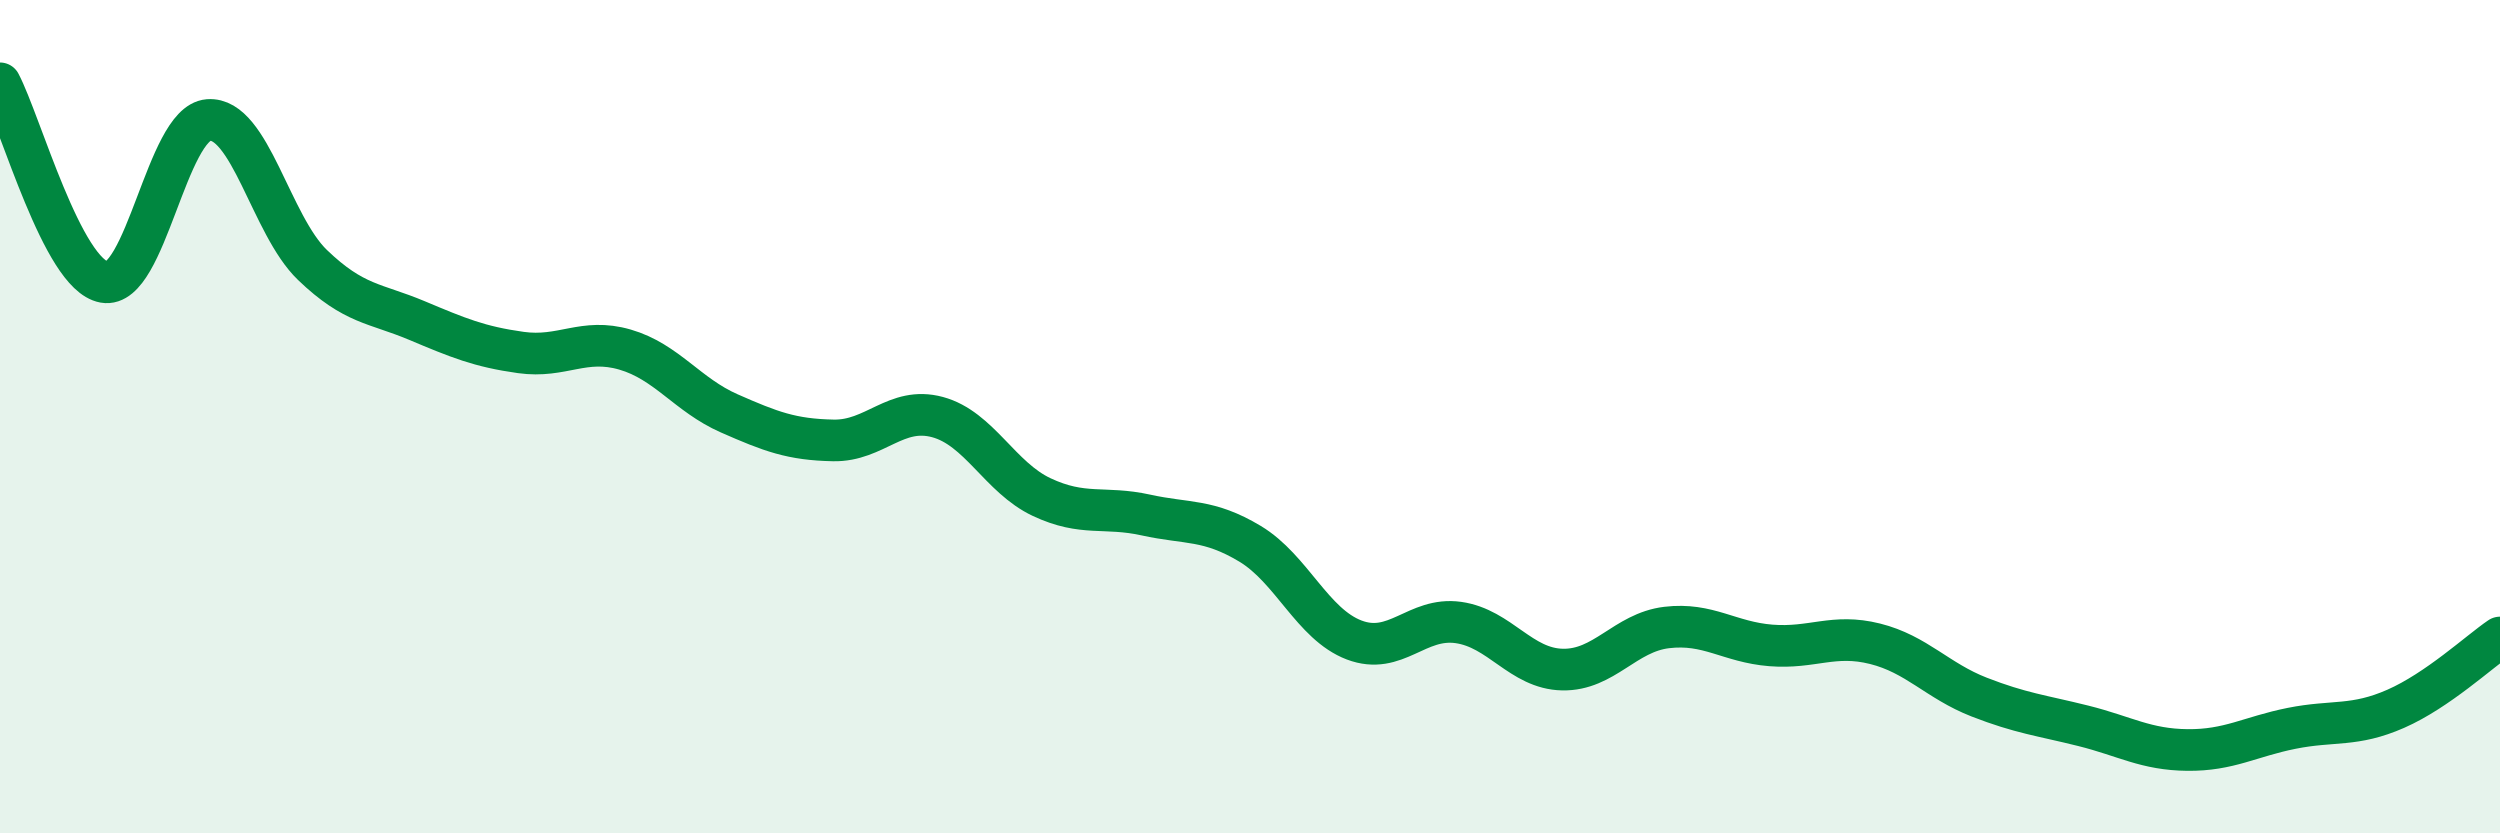
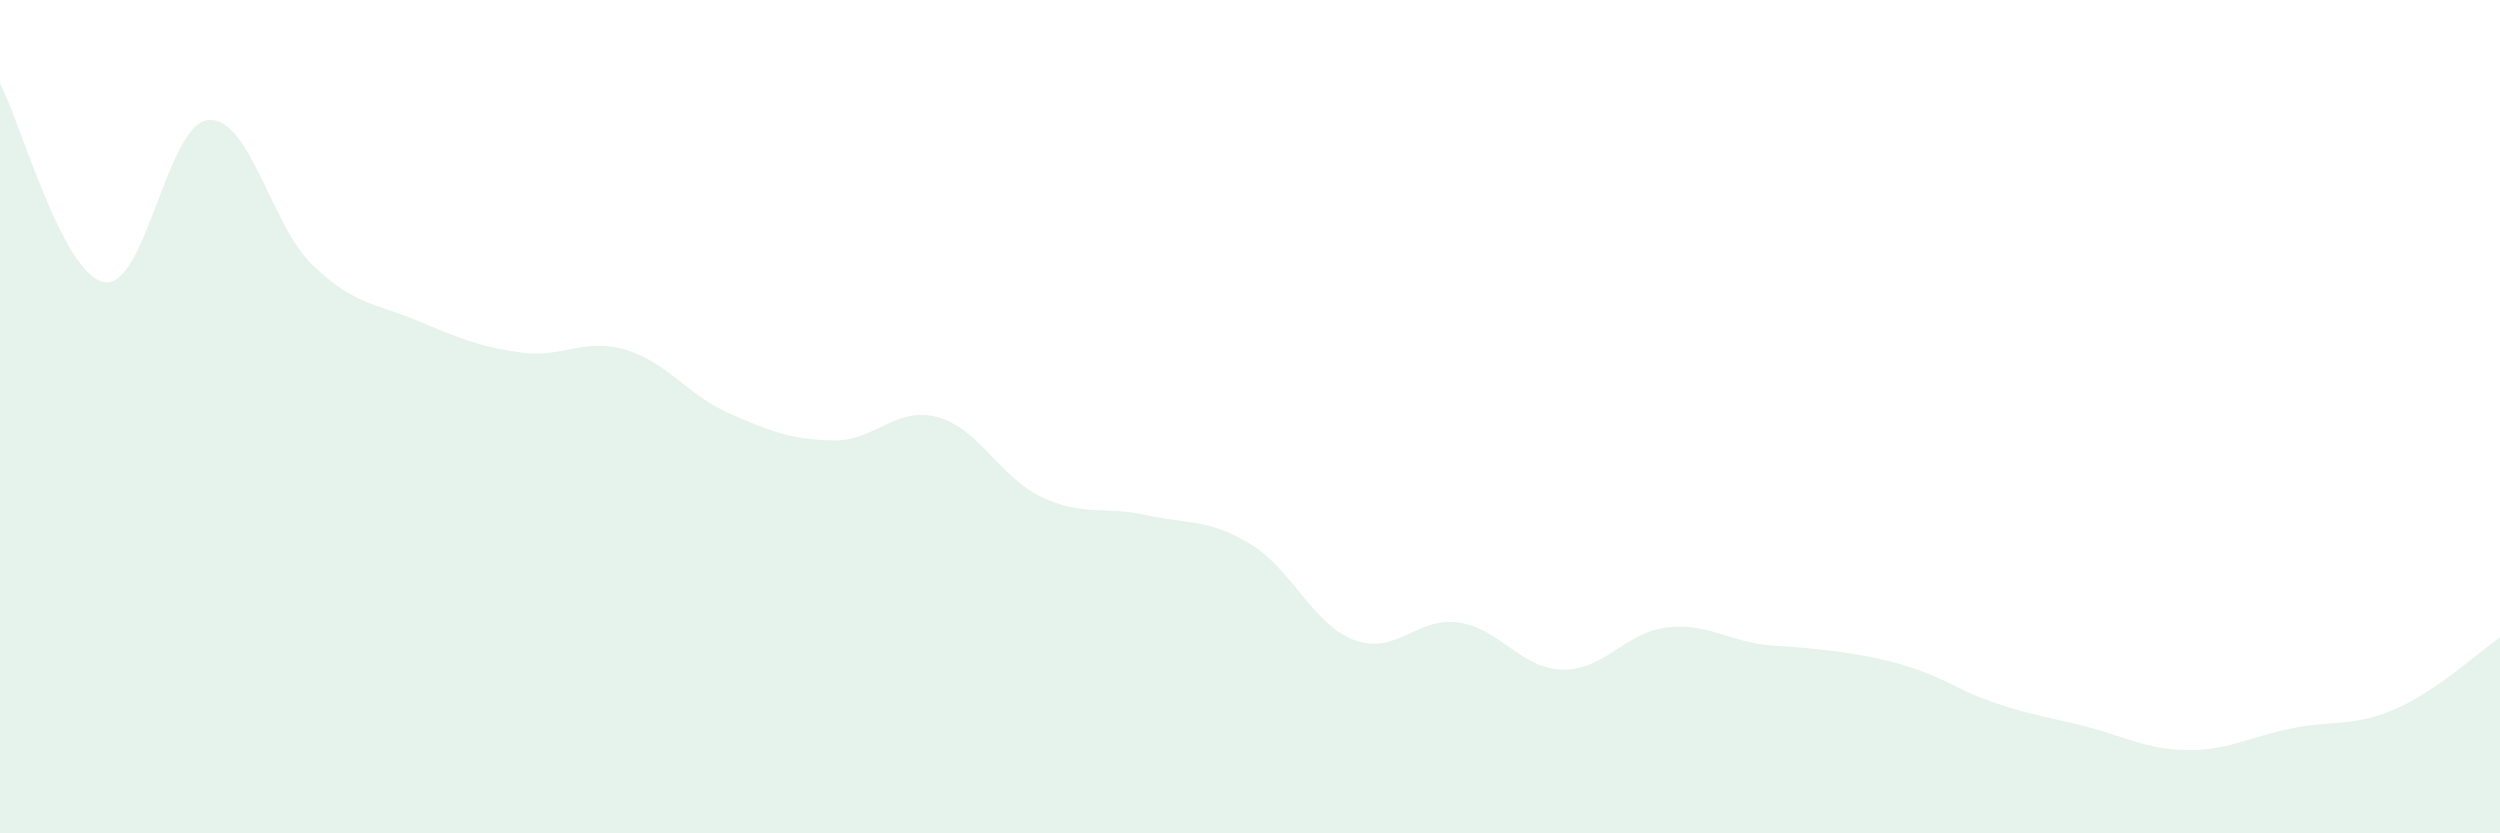
<svg xmlns="http://www.w3.org/2000/svg" width="60" height="20" viewBox="0 0 60 20">
-   <path d="M 0,2 C 0.5,2.95 1.5,6.59 2.5,6.77 C 3.5,6.95 4,2.96 5,2.88 C 6,2.8 6.5,5.4 7.5,6.36 C 8.5,7.32 9,7.27 10,7.69 C 11,8.11 11.5,8.32 12.5,8.46 C 13.5,8.6 14,8.1 15,8.39 C 16,8.68 16.5,9.48 17.5,9.92 C 18.5,10.36 19,10.55 20,10.57 C 21,10.59 21.5,9.74 22.5,10.01 C 23.5,10.28 24,11.46 25,11.93 C 26,12.4 26.5,12.14 27.5,12.36 C 28.5,12.58 29,12.45 30,13.05 C 31,13.65 31.5,14.98 32.5,15.36 C 33.5,15.74 34,14.8 35,14.94 C 36,15.08 36.5,16.05 37.5,16.07 C 38.5,16.09 39,15.18 40,15.06 C 41,14.94 41.5,15.41 42.5,15.49 C 43.5,15.57 44,15.2 45,15.45 C 46,15.7 46.5,16.34 47.5,16.73 C 48.5,17.12 49,17.17 50,17.42 C 51,17.67 51.5,17.99 52.5,18 C 53.5,18.01 54,17.68 55,17.48 C 56,17.28 56.5,17.45 57.5,17.01 C 58.5,16.57 59.5,15.64 60,15.3L60 20L0 20Z" fill="#008740" opacity="0.1" stroke-linecap="round" stroke-linejoin="round" />
-   <path d="M 0,2 C 0.5,2.95 1.5,6.59 2.5,6.77 C 3.5,6.95 4,2.96 5,2.88 C 6,2.8 6.5,5.4 7.5,6.36 C 8.5,7.32 9,7.27 10,7.69 C 11,8.11 11.5,8.32 12.5,8.46 C 13.5,8.6 14,8.1 15,8.39 C 16,8.68 16.5,9.48 17.5,9.92 C 18.5,10.36 19,10.55 20,10.57 C 21,10.59 21.5,9.74 22.5,10.01 C 23.5,10.28 24,11.46 25,11.93 C 26,12.4 26.5,12.14 27.5,12.36 C 28.5,12.58 29,12.45 30,13.05 C 31,13.65 31.5,14.98 32.5,15.36 C 33.5,15.74 34,14.8 35,14.94 C 36,15.08 36.5,16.05 37.5,16.07 C 38.5,16.09 39,15.18 40,15.06 C 41,14.94 41.5,15.41 42.5,15.49 C 43.5,15.57 44,15.2 45,15.45 C 46,15.7 46.5,16.34 47.5,16.73 C 48.5,17.12 49,17.17 50,17.42 C 51,17.67 51.5,17.99 52.5,18 C 53.5,18.01 54,17.68 55,17.48 C 56,17.28 56.5,17.45 57.5,17.01 C 58.5,16.57 59.5,15.64 60,15.3" stroke="#008740" stroke-width="1" fill="none" stroke-linecap="round" stroke-linejoin="round" />
+   <path d="M 0,2 C 0.5,2.95 1.5,6.59 2.5,6.77 C 3.5,6.95 4,2.96 5,2.88 C 6,2.8 6.5,5.4 7.5,6.36 C 8.5,7.32 9,7.27 10,7.69 C 11,8.11 11.5,8.32 12.5,8.46 C 13.5,8.6 14,8.1 15,8.39 C 16,8.68 16.5,9.48 17.5,9.92 C 18.5,10.36 19,10.55 20,10.57 C 21,10.59 21.5,9.74 22.5,10.01 C 23.5,10.28 24,11.46 25,11.93 C 26,12.4 26.5,12.14 27.5,12.36 C 28.5,12.58 29,12.45 30,13.05 C 31,13.65 31.5,14.98 32.5,15.36 C 33.5,15.74 34,14.8 35,14.94 C 36,15.08 36.5,16.05 37.5,16.07 C 38.5,16.09 39,15.18 40,15.06 C 41,14.94 41.5,15.41 42.5,15.49 C 46,15.7 46.5,16.34 47.5,16.73 C 48.5,17.12 49,17.17 50,17.42 C 51,17.67 51.5,17.99 52.5,18 C 53.5,18.01 54,17.68 55,17.48 C 56,17.28 56.5,17.45 57.5,17.01 C 58.5,16.57 59.5,15.64 60,15.3L60 20L0 20Z" fill="#008740" opacity="0.1" stroke-linecap="round" stroke-linejoin="round" />
</svg>